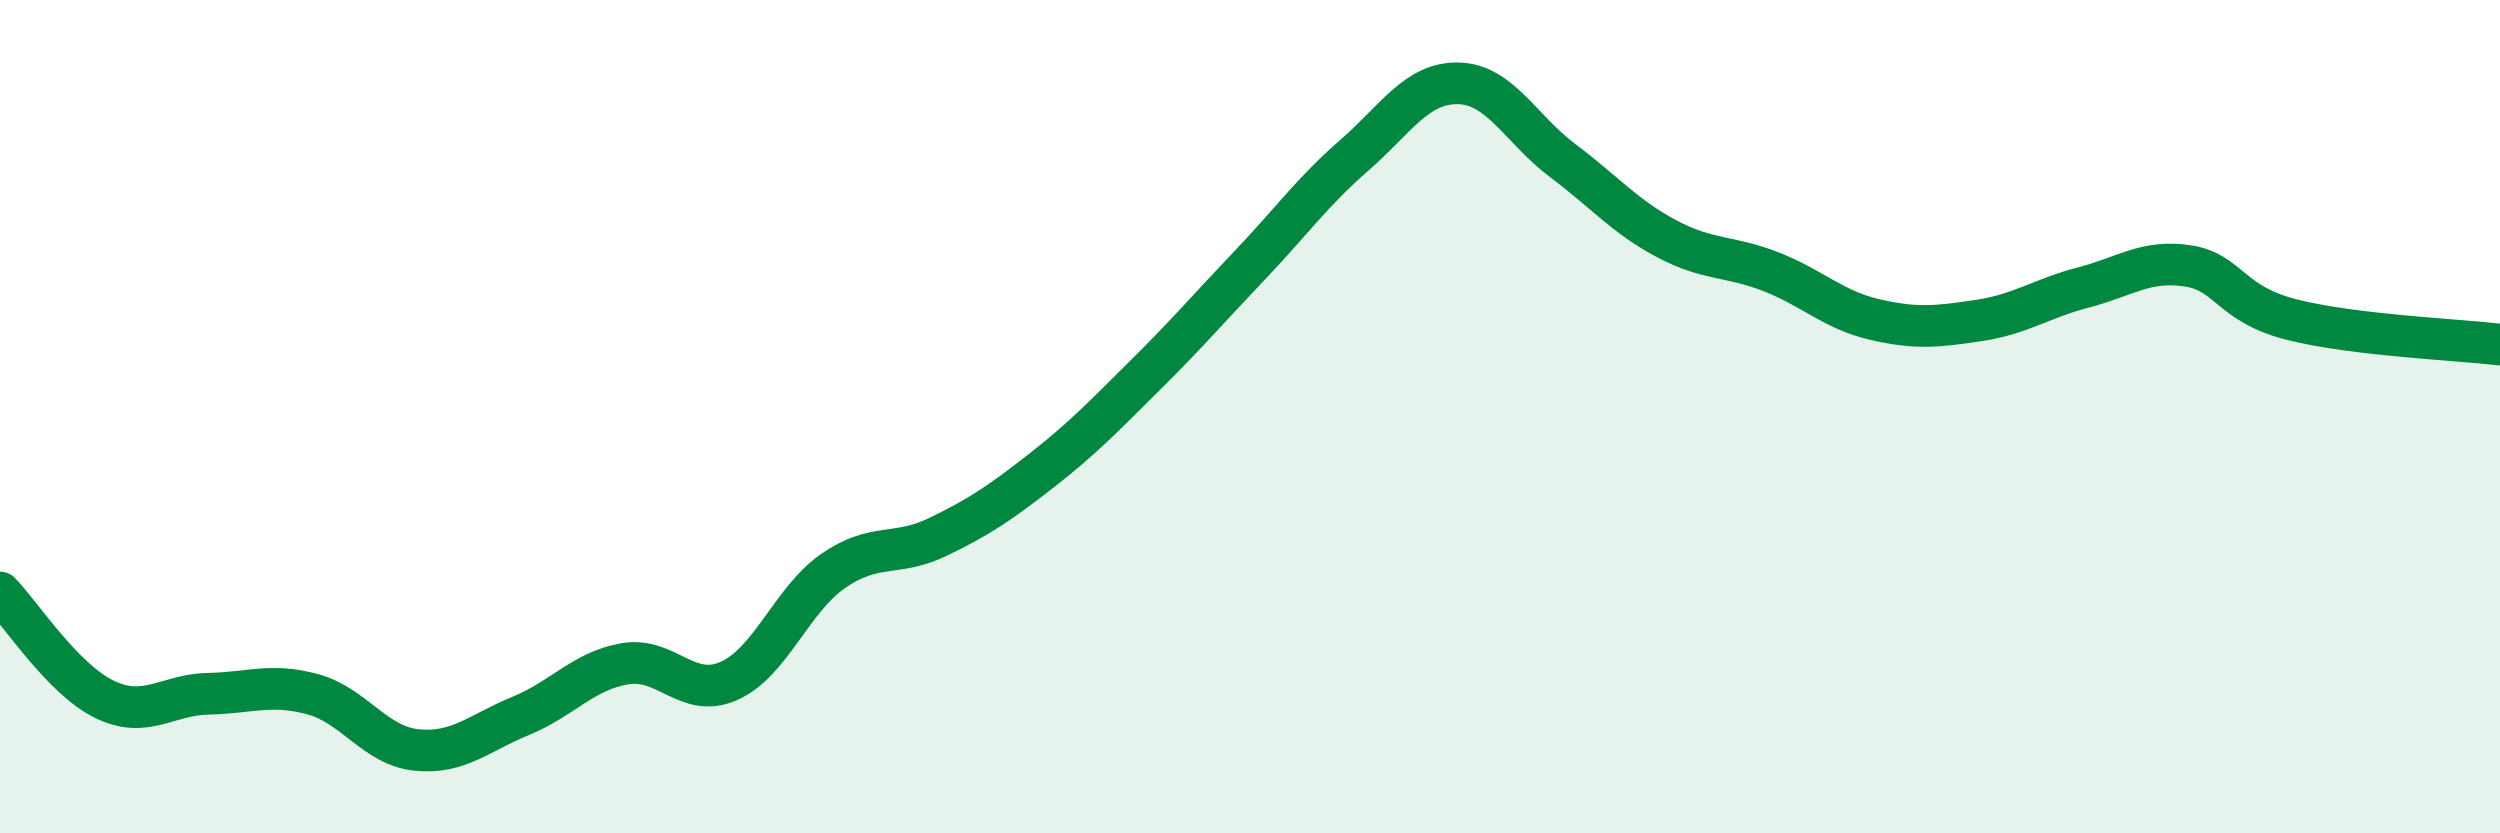
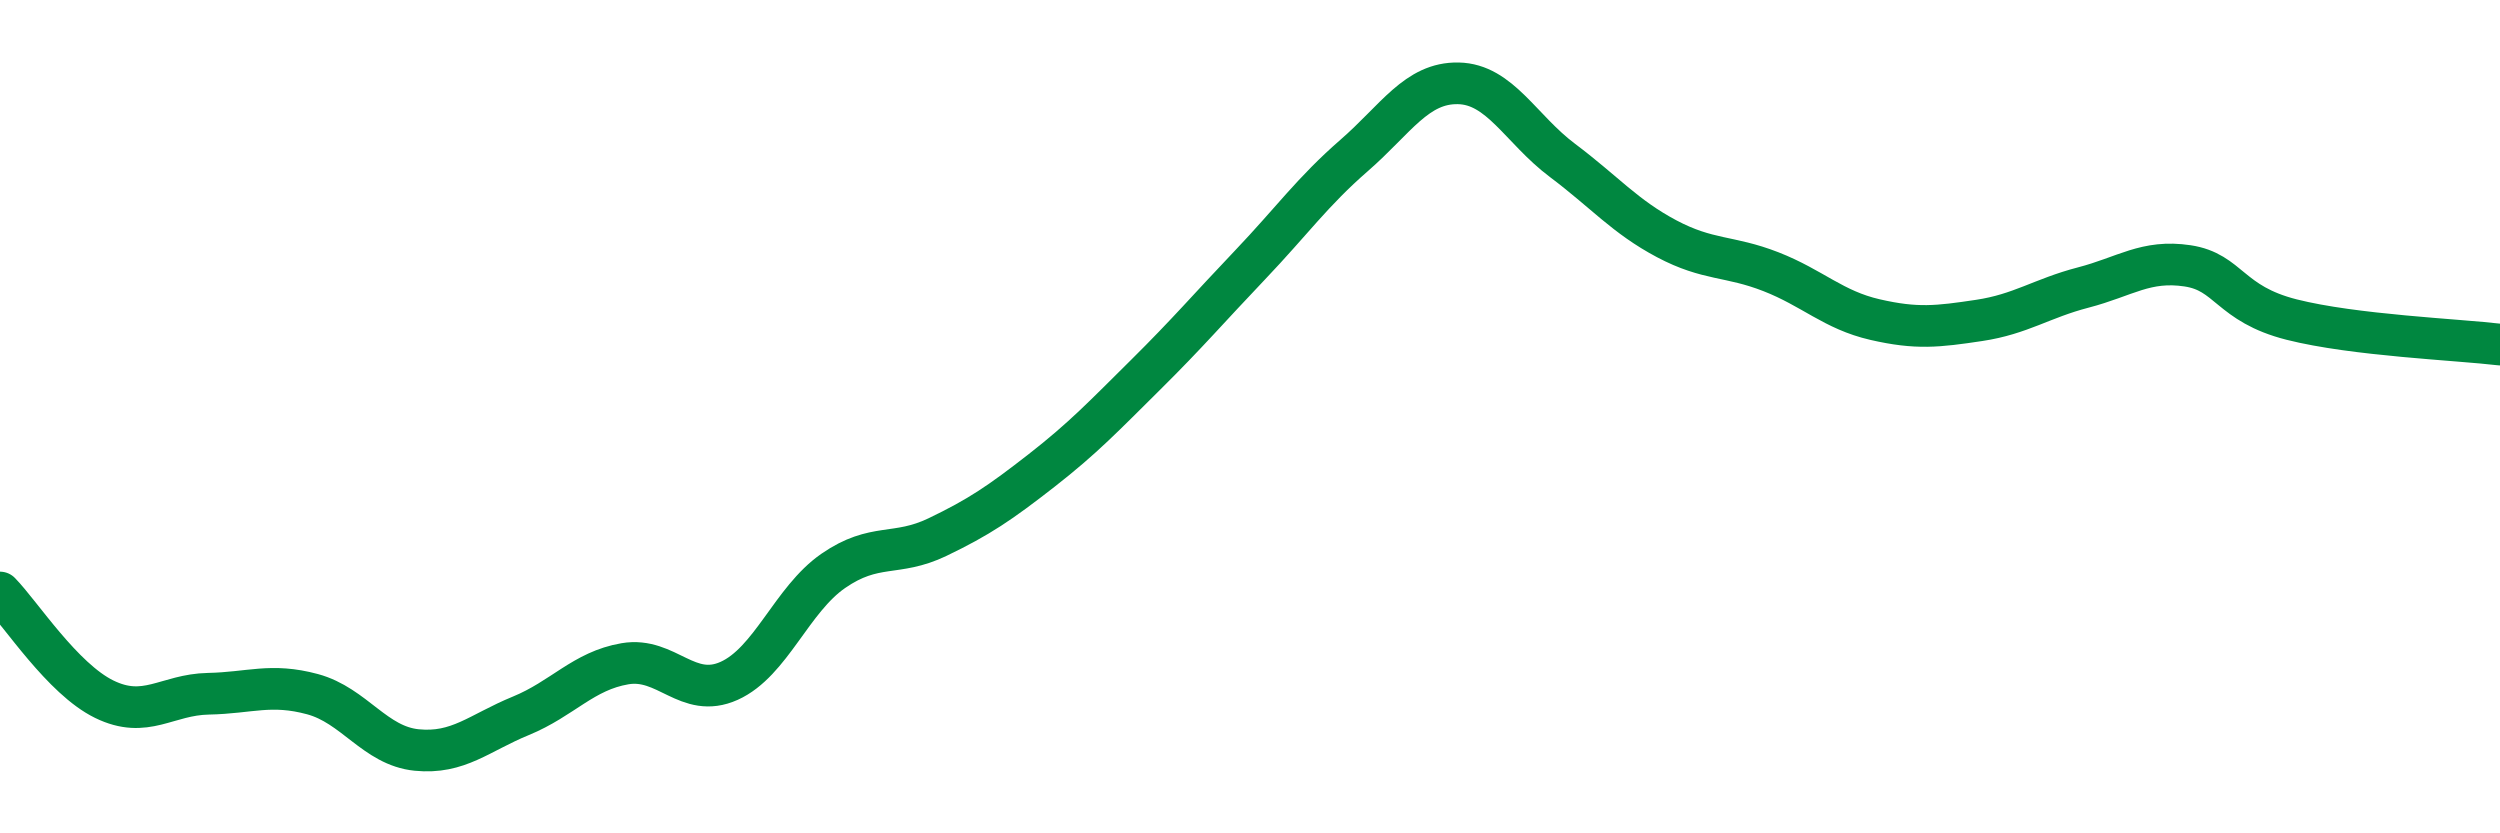
<svg xmlns="http://www.w3.org/2000/svg" width="60" height="20" viewBox="0 0 60 20">
-   <path d="M 0,14.22 C 0.5,14.73 1.5,16.29 2.5,16.78 C 3.5,17.27 4,16.67 5,16.65 C 6,16.63 6.5,16.39 7.5,16.66 C 8.5,16.93 9,17.9 10,18 C 11,18.1 11.5,17.59 12.5,17.18 C 13.5,16.77 14,16.1 15,15.93 C 16,15.76 16.5,16.79 17.5,16.34 C 18.5,15.89 19,14.39 20,13.7 C 21,13.01 21.5,13.37 22.5,12.89 C 23.5,12.41 24,12.07 25,11.29 C 26,10.51 26.5,9.98 27.5,8.99 C 28.5,8 29,7.41 30,6.36 C 31,5.31 31.5,4.6 32.5,3.73 C 33.5,2.86 34,1.98 35,2 C 36,2.02 36.5,3.1 37.5,3.85 C 38.5,4.6 39,5.2 40,5.73 C 41,6.26 41.5,6.13 42.5,6.52 C 43.5,6.91 44,7.44 45,7.67 C 46,7.9 46.5,7.84 47.5,7.69 C 48.5,7.54 49,7.16 50,6.9 C 51,6.64 51.5,6.23 52.5,6.38 C 53.5,6.53 53.5,7.29 55,7.67 C 56.5,8.05 59,8.15 60,8.27L60 20L0 20Z" fill="#008740" opacity="0.1" stroke-linecap="round" stroke-linejoin="round" />
  <path d="M 0,14.22 C 0.5,14.73 1.5,16.29 2.5,16.78 C 3.5,17.27 4,16.67 5,16.65 C 6,16.63 6.5,16.39 7.5,16.66 C 8.5,16.93 9,17.9 10,18 C 11,18.1 11.5,17.59 12.5,17.18 C 13.5,16.77 14,16.1 15,15.93 C 16,15.76 16.5,16.79 17.5,16.34 C 18.5,15.89 19,14.39 20,13.7 C 21,13.01 21.5,13.37 22.5,12.89 C 23.5,12.41 24,12.07 25,11.29 C 26,10.51 26.5,9.98 27.5,8.99 C 28.5,8 29,7.41 30,6.36 C 31,5.31 31.5,4.6 32.5,3.73 C 33.5,2.86 34,1.98 35,2 C 36,2.02 36.5,3.1 37.5,3.85 C 38.5,4.6 39,5.2 40,5.73 C 41,6.26 41.5,6.13 42.5,6.52 C 43.5,6.91 44,7.44 45,7.67 C 46,7.9 46.5,7.84 47.5,7.69 C 48.5,7.54 49,7.16 50,6.9 C 51,6.64 51.5,6.23 52.5,6.38 C 53.5,6.53 53.5,7.29 55,7.67 C 56.5,8.05 59,8.15 60,8.27" stroke="#008740" stroke-width="1" fill="none" stroke-linecap="round" stroke-linejoin="round" />
</svg>